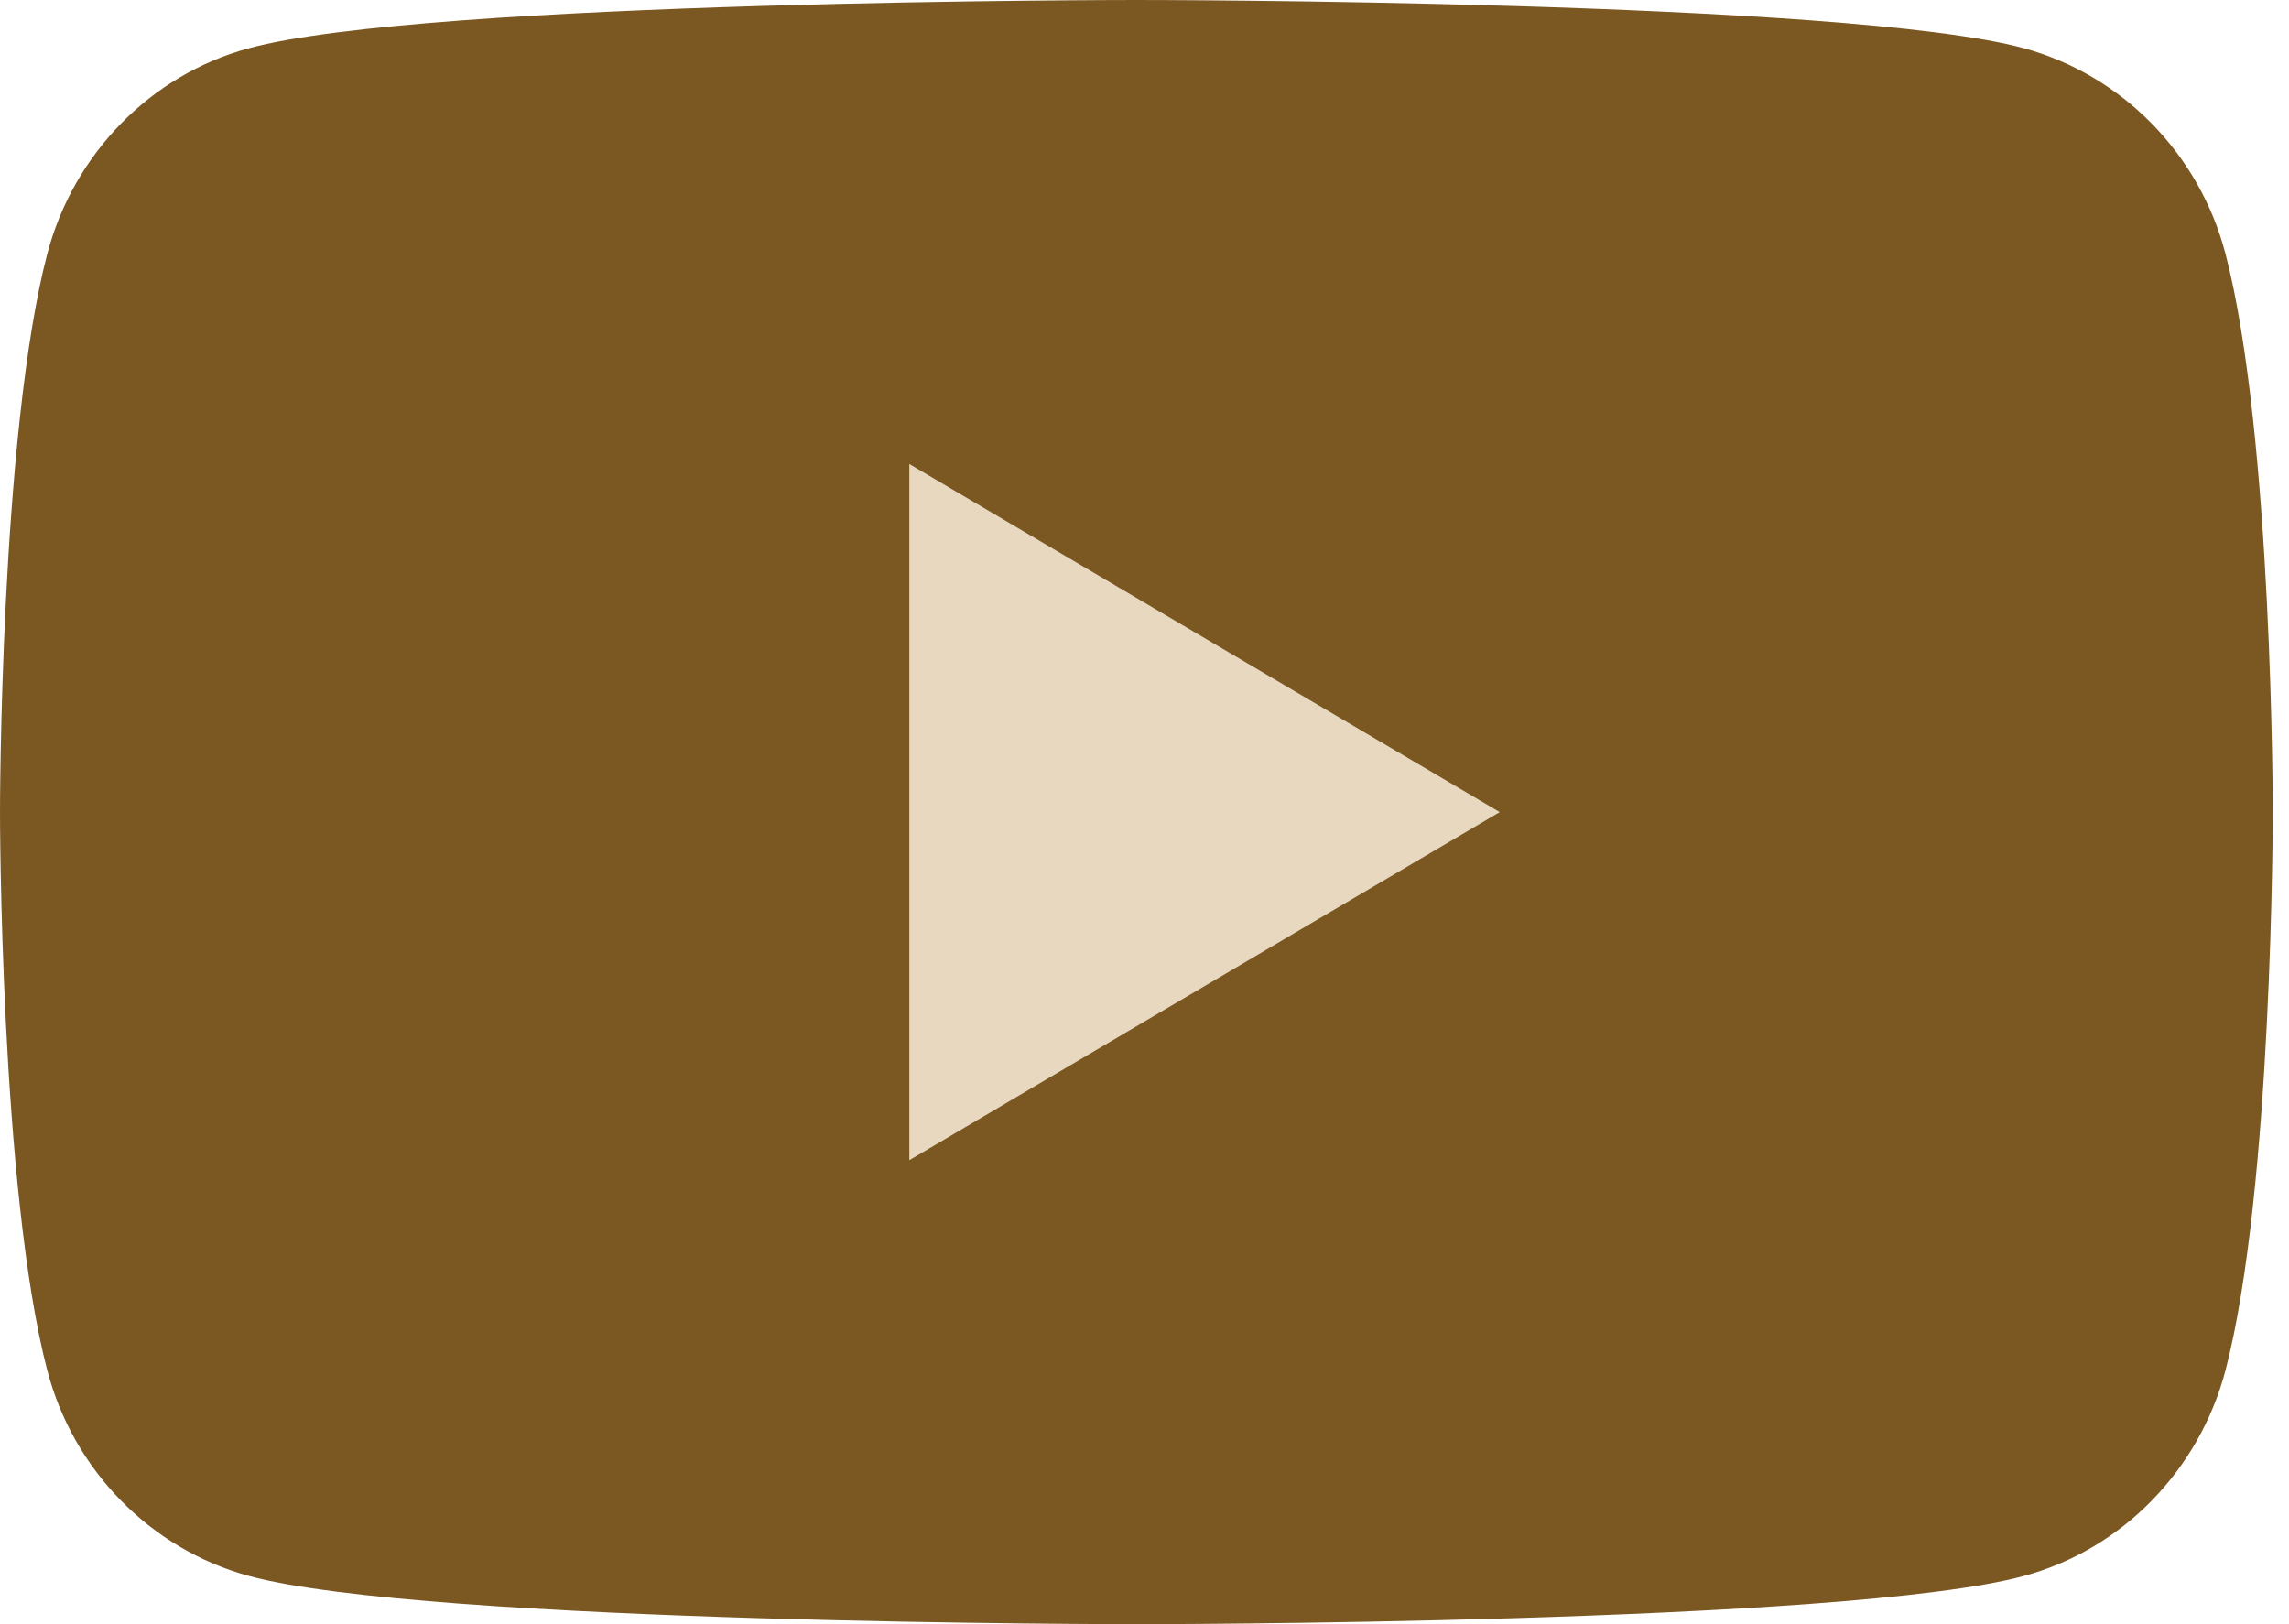
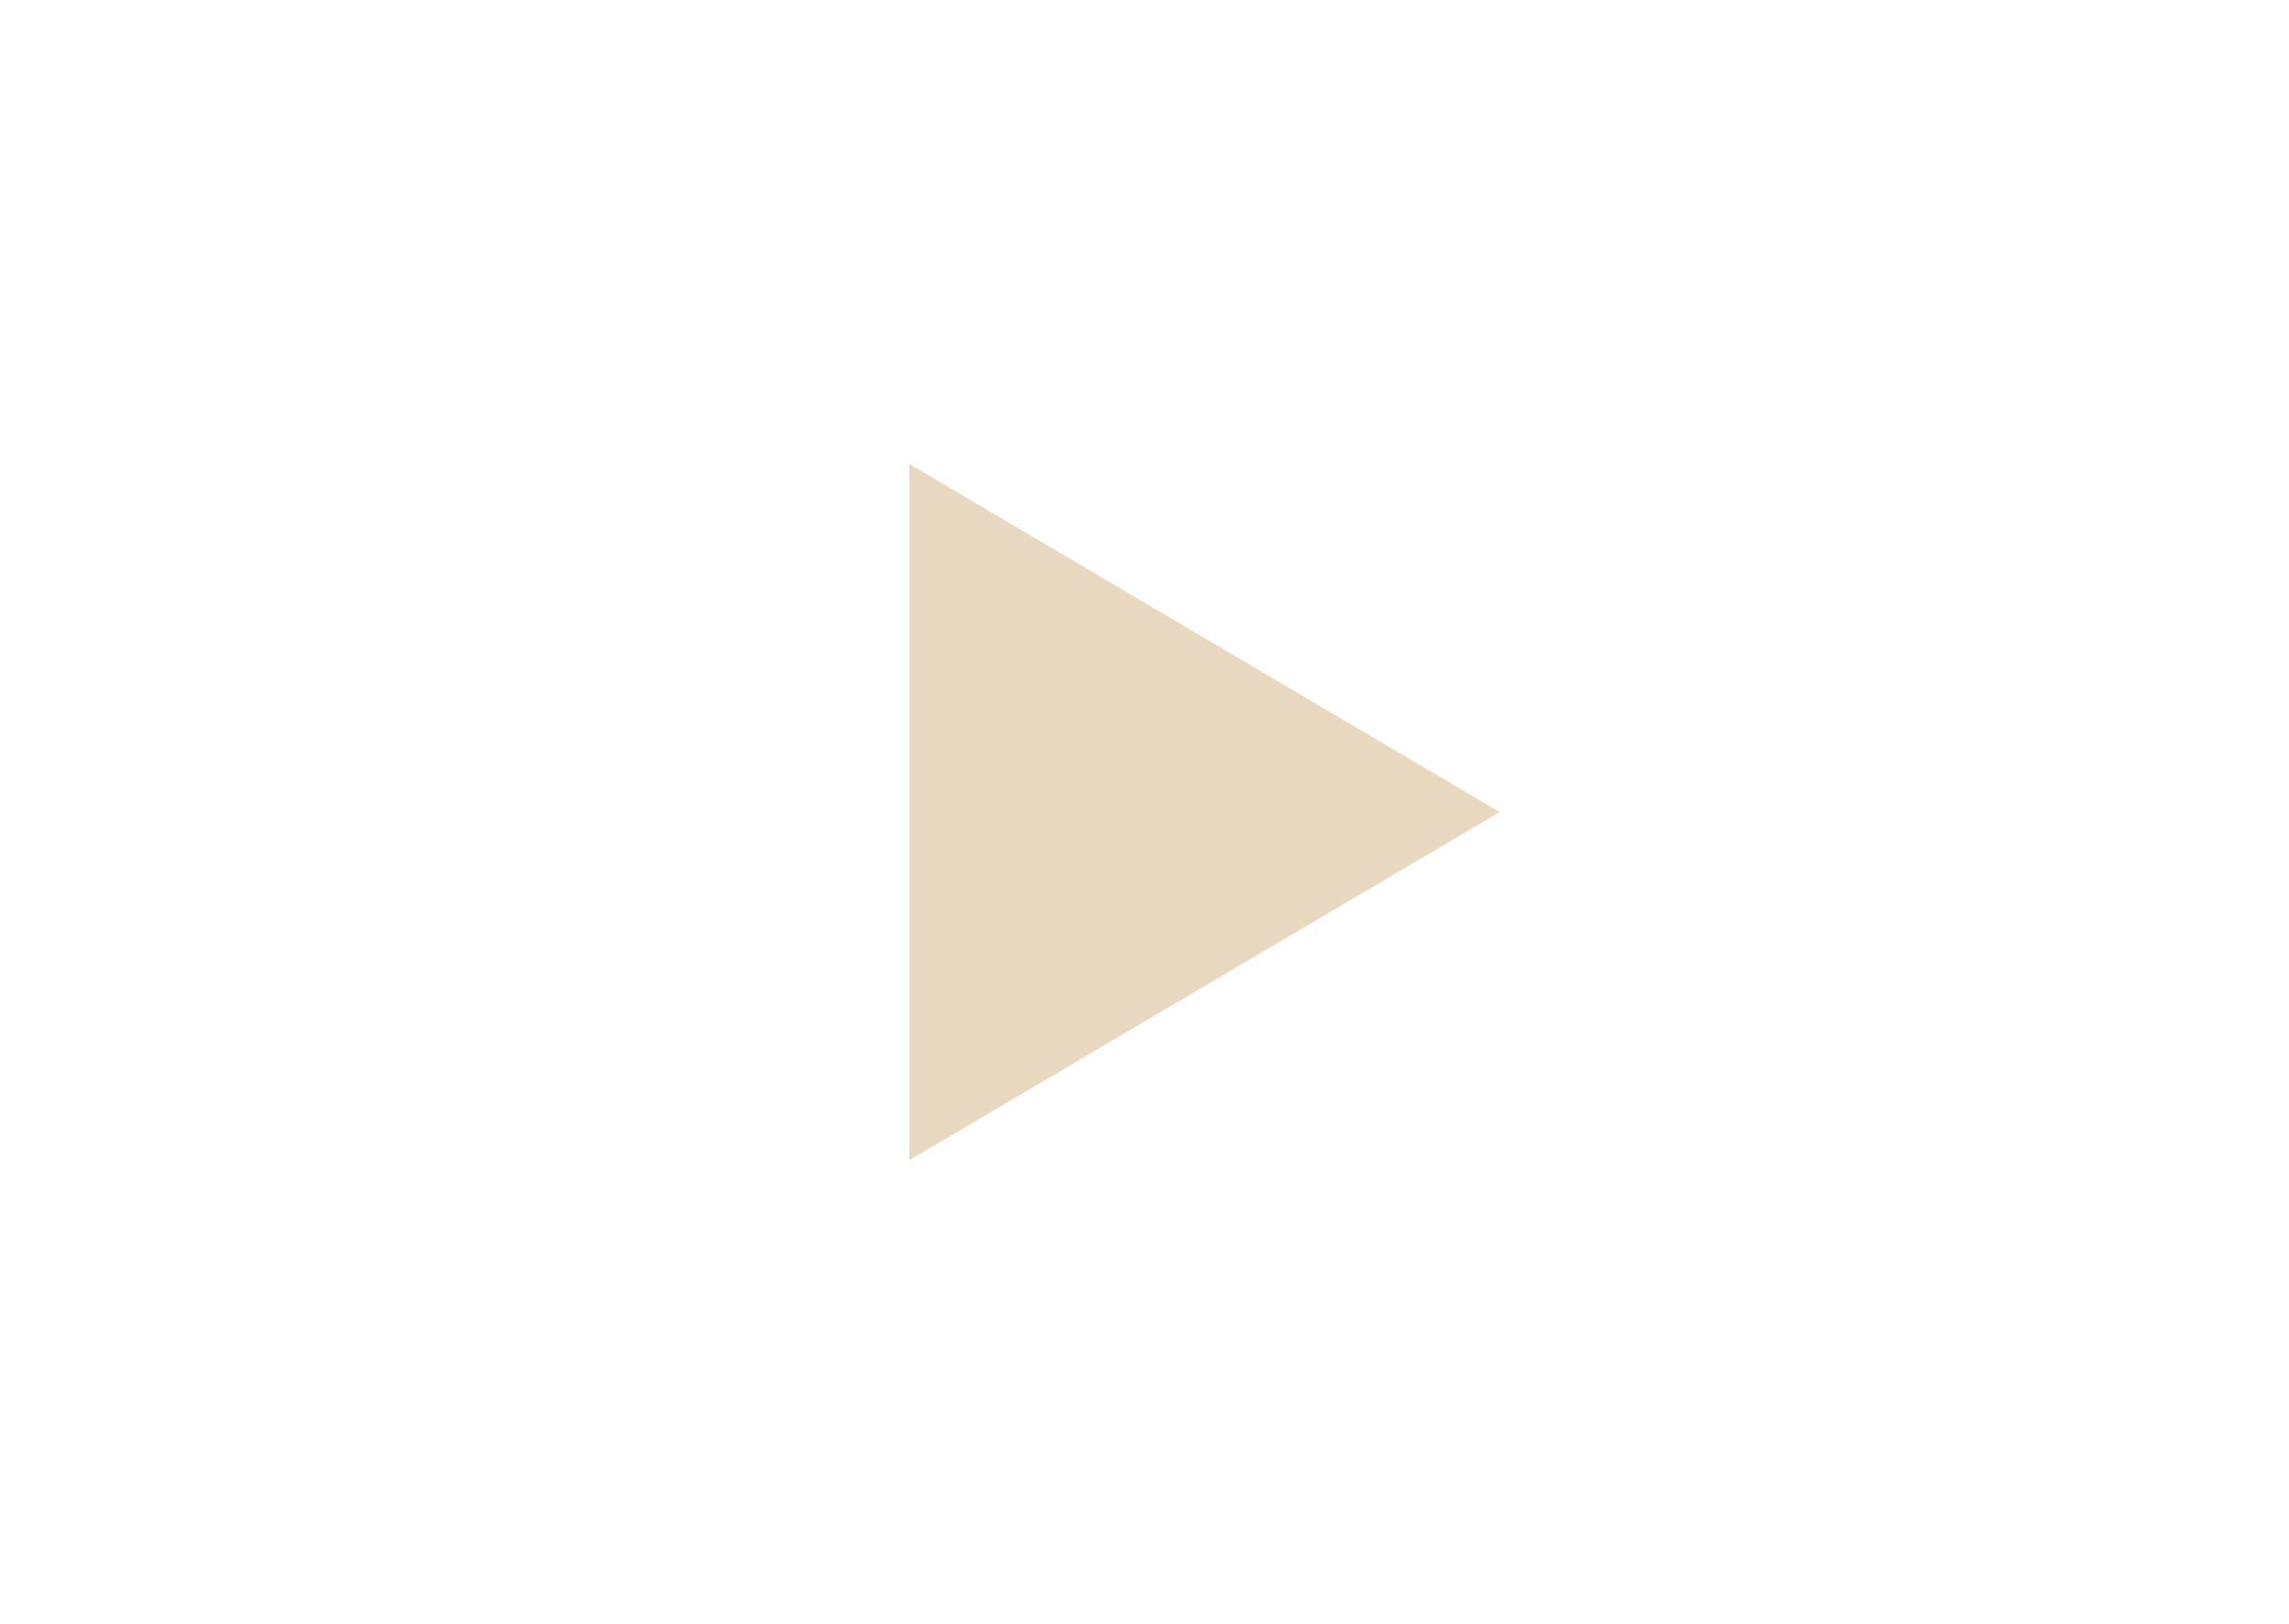
<svg xmlns="http://www.w3.org/2000/svg" width="31" height="22" viewBox="0 0 31 22" fill="none">
-   <path d="M30.139 3.435C29.786 2.085 28.743 1.02 27.416 0.655C25.017 2.38419e-07 15.39 0 15.39 0C15.39 0 5.768 2.38419e-07 3.364 0.655C2.042 1.015 0.999 2.08 0.641 3.435C0 5.885 0 11 0 11C0 11 0 16.115 0.641 18.565C0.994 19.915 2.037 20.98 3.364 21.345C5.768 22 15.39 22 15.39 22C15.39 22 25.017 22 27.416 21.345C28.738 20.985 29.781 19.92 30.139 18.565C30.78 16.115 30.78 11 30.78 11C30.78 11 30.78 5.885 30.139 3.435Z" fill="#7B5722" />
  <path d="M12.315 15.715L20.311 11L12.315 6.285V15.715Z" fill="#E7D8BF" />
</svg>